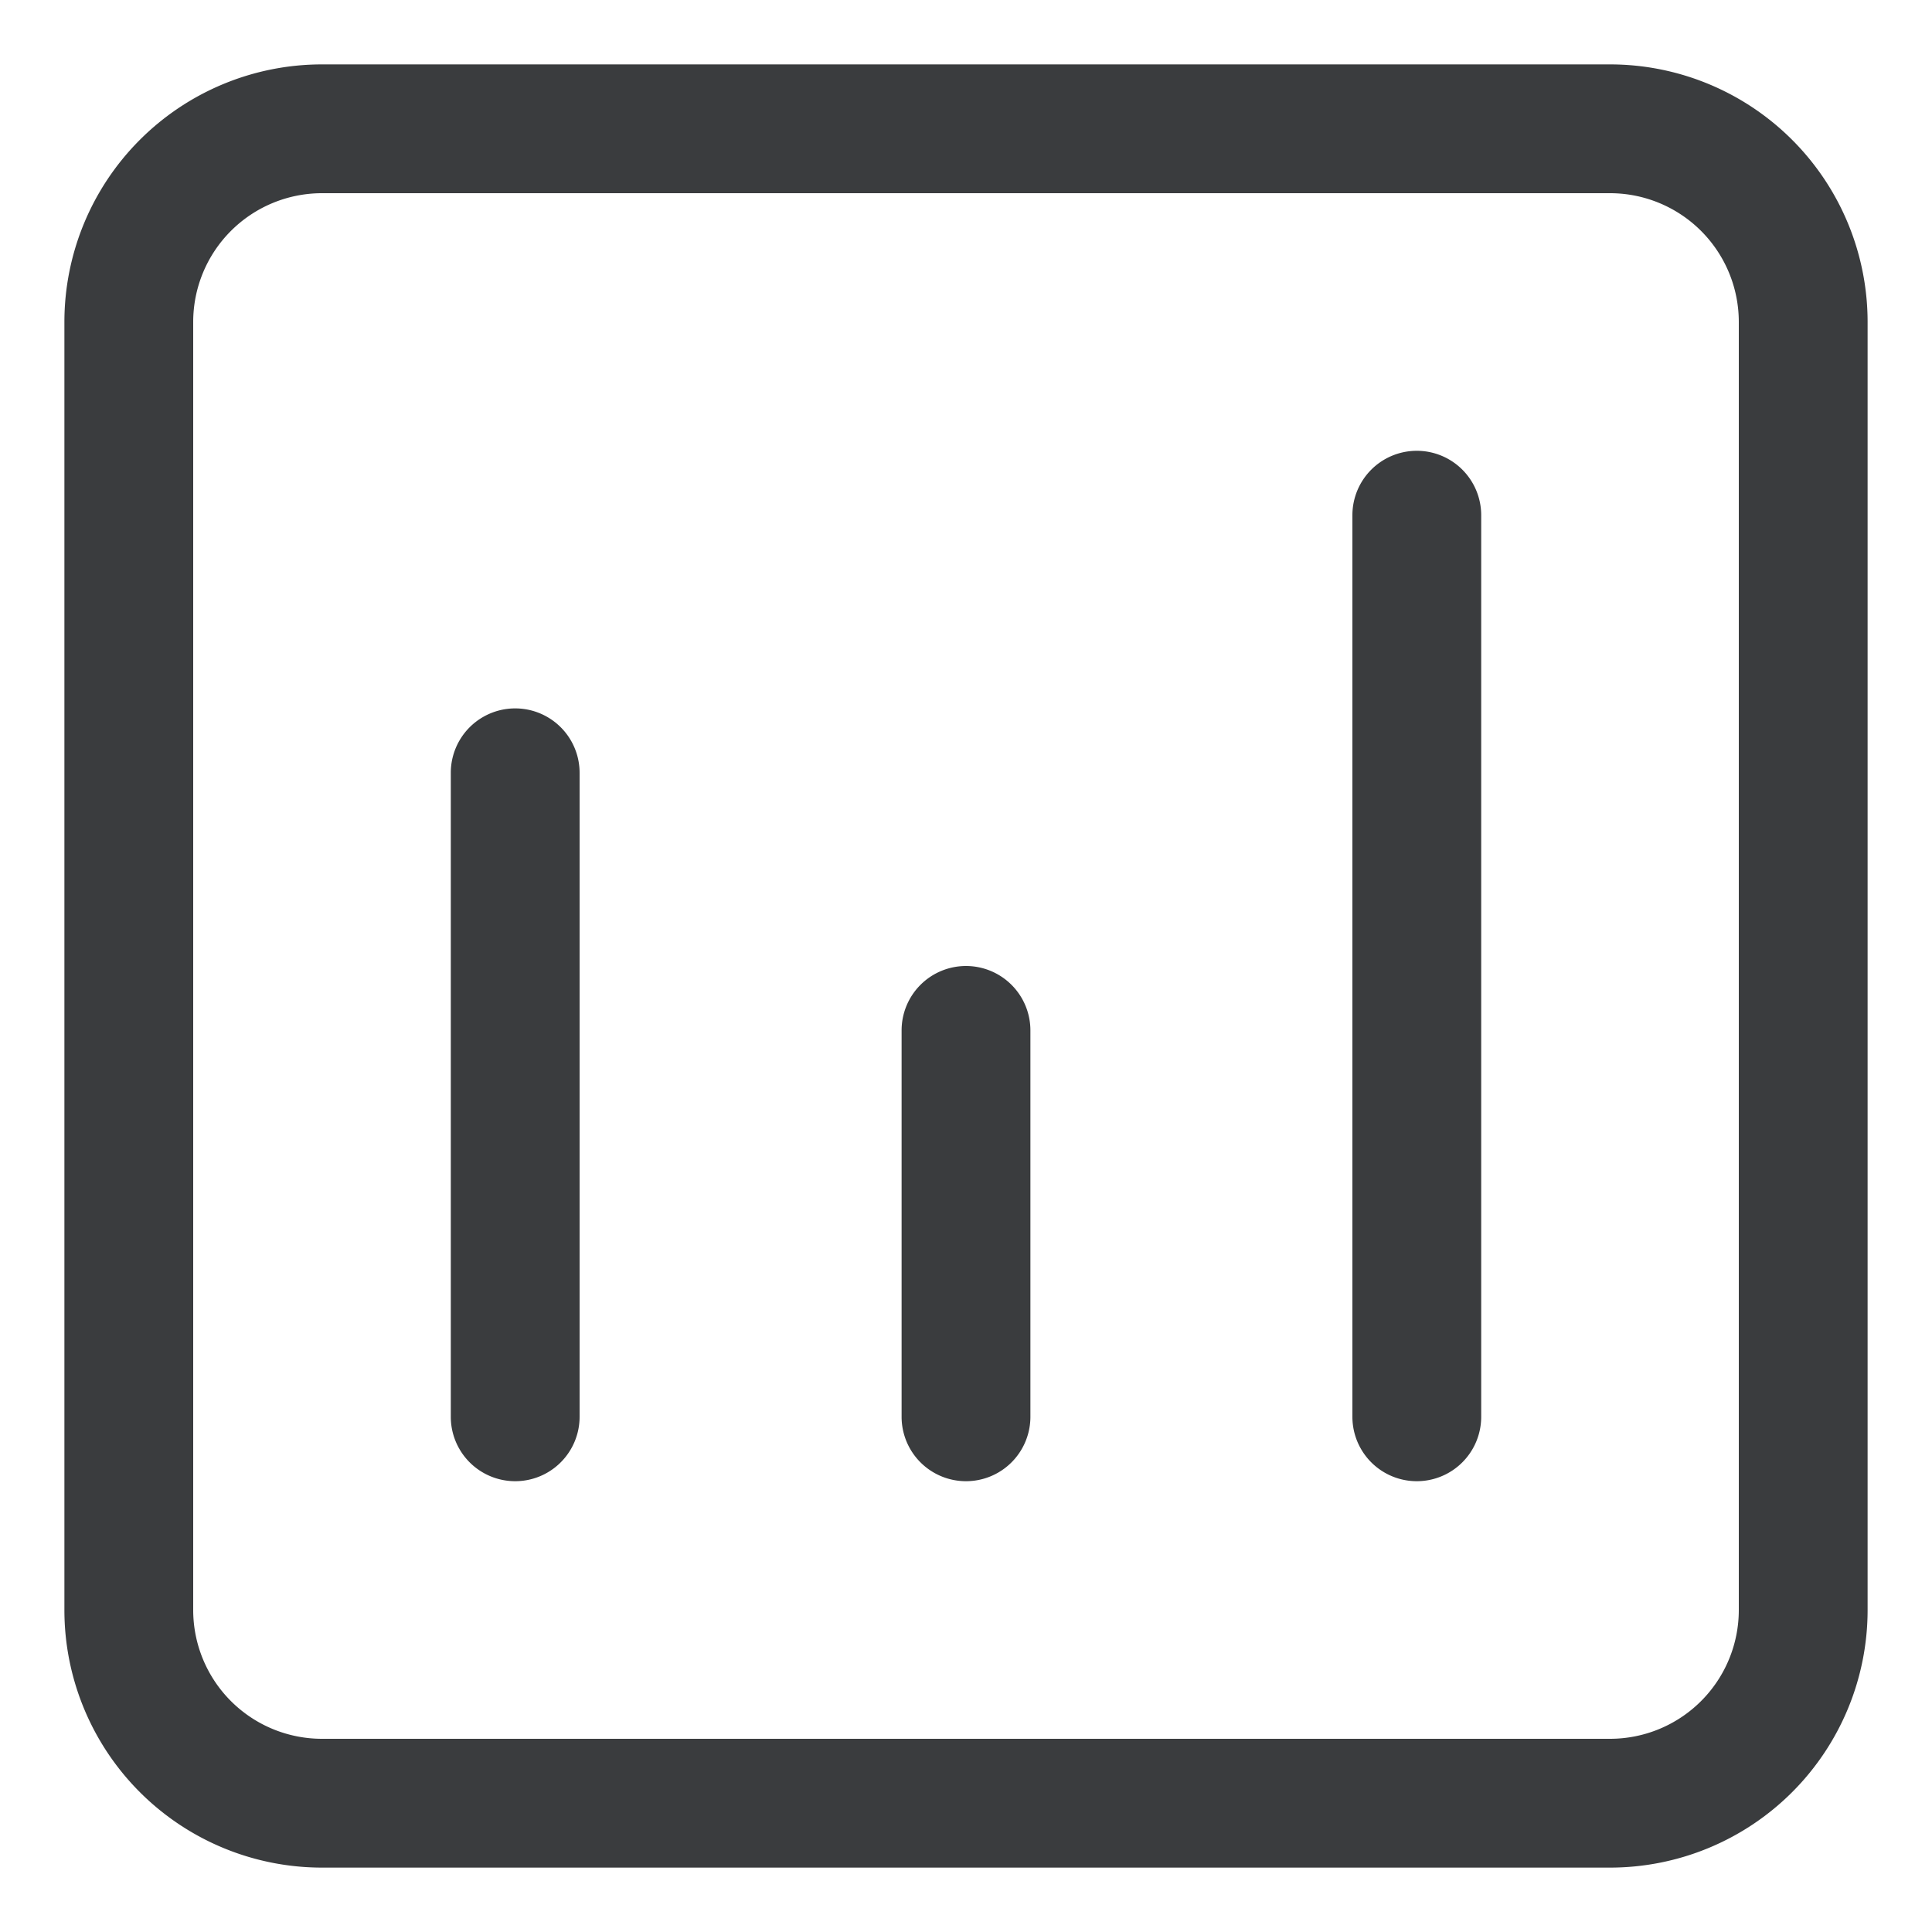
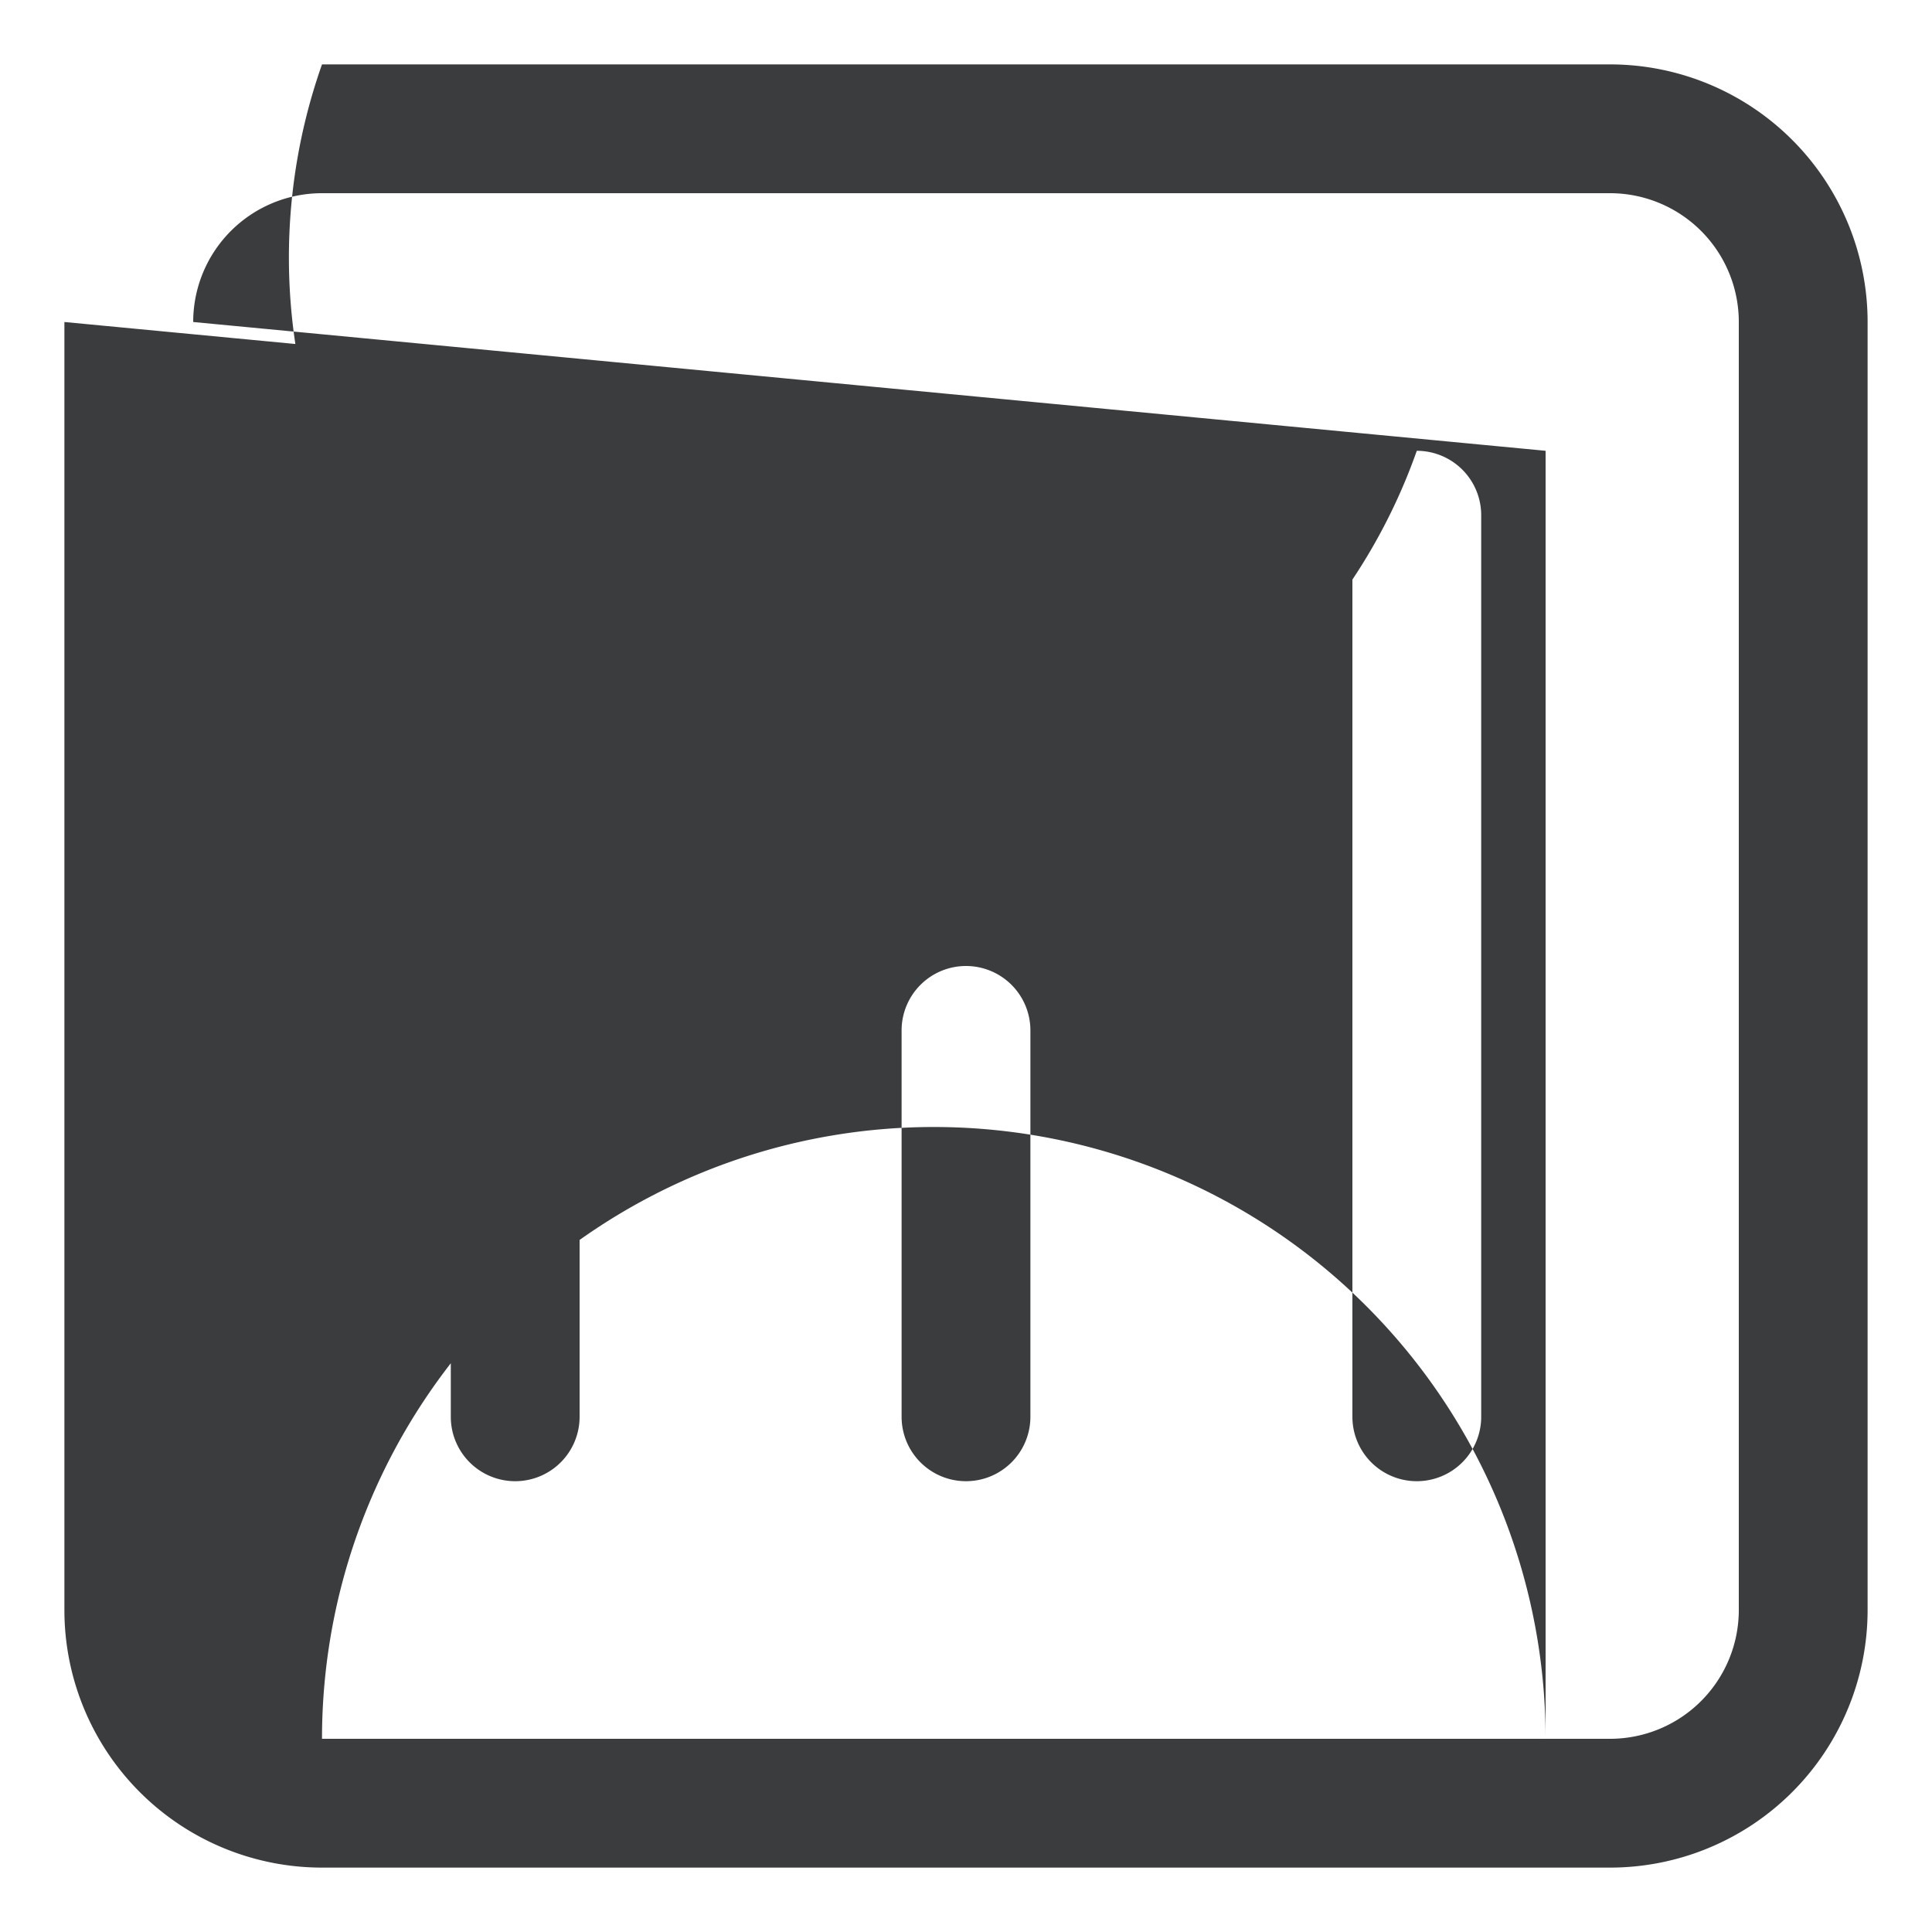
<svg xmlns="http://www.w3.org/2000/svg" width="18" height="18" fill="none">
-   <path d="M9 9a.6.6 0 00-.6.6v3.6a.6.6 0 101.2 0V9.6A.6.6 0 009 9zM4.2 7.2a.6.6 0 111.2 0v6a.6.6 0 01-1.2 0v-6zm9-3a.6.6 0 00-.6.6v8.4a.6.6 0 101.2 0V4.8a.6.6 0 00-.6-.6zM.6 3A2.4 2.4 0 013 .6h12A2.4 2.4 0 0117.4 3v12a2.4 2.4 0 01-2.4 2.4H3A2.4 2.4 0 01.6 15V3zm1.2 0v12A1.2 1.2 0 003 16.2h12a1.2 1.2 0 001.2-1.2V3A1.2 1.2 0 0015 1.8H3A1.2 1.2 0 001.8 3z" fill="#3A3C3E" />
+   <path d="M9 9a.6.6 0 00-.6.6v3.6a.6.6 0 101.2 0V9.6A.6.6 0 009 9zM4.2 7.2a.6.6 0 111.2 0v6a.6.6 0 01-1.2 0v-6zm9-3a.6.6 0 00-.6.6v8.4a.6.6 0 101.2 0V4.8a.6.6 0 00-.6-.6zA2.4 2.4 0 013 .6h12A2.4 2.4 0 0117.4 3v12a2.4 2.4 0 01-2.4 2.4H3A2.4 2.4 0 01.6 15V3zm1.2 0v12A1.2 1.2 0 003 16.2h12a1.2 1.2 0 001.2-1.2V3A1.2 1.2 0 0015 1.8H3A1.2 1.2 0 001.8 3z" fill="#3A3C3E" />
</svg>